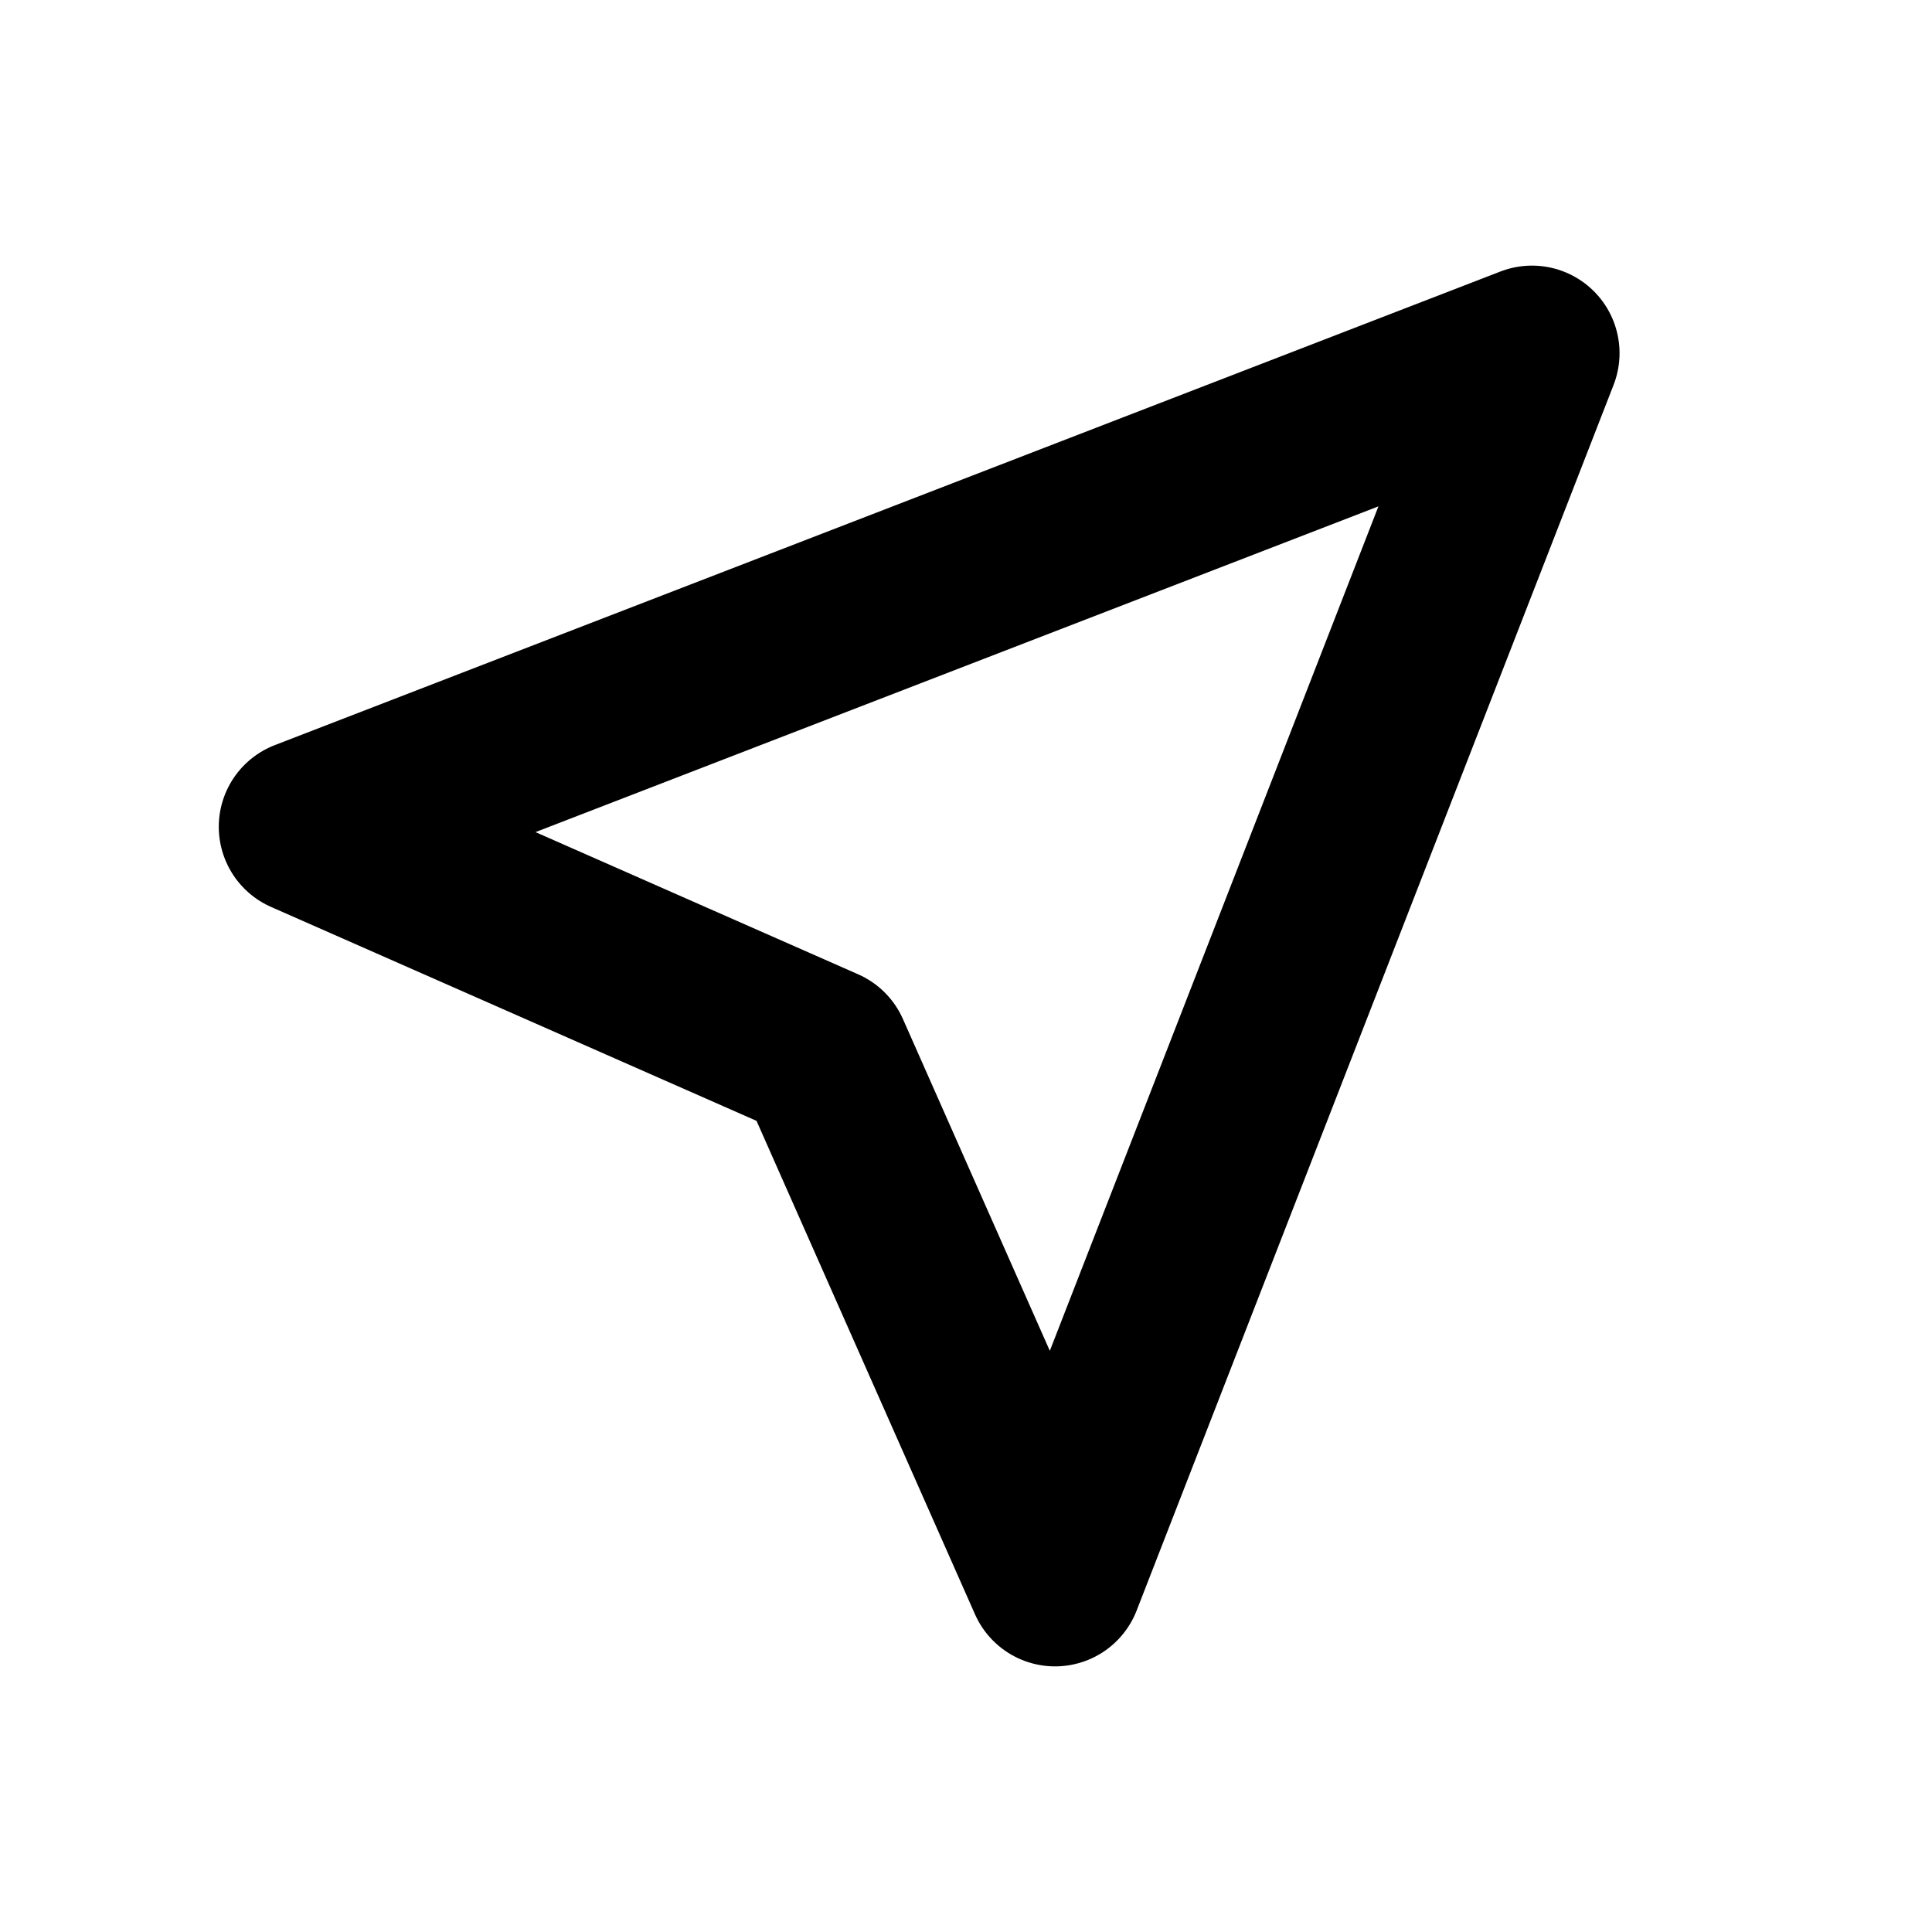
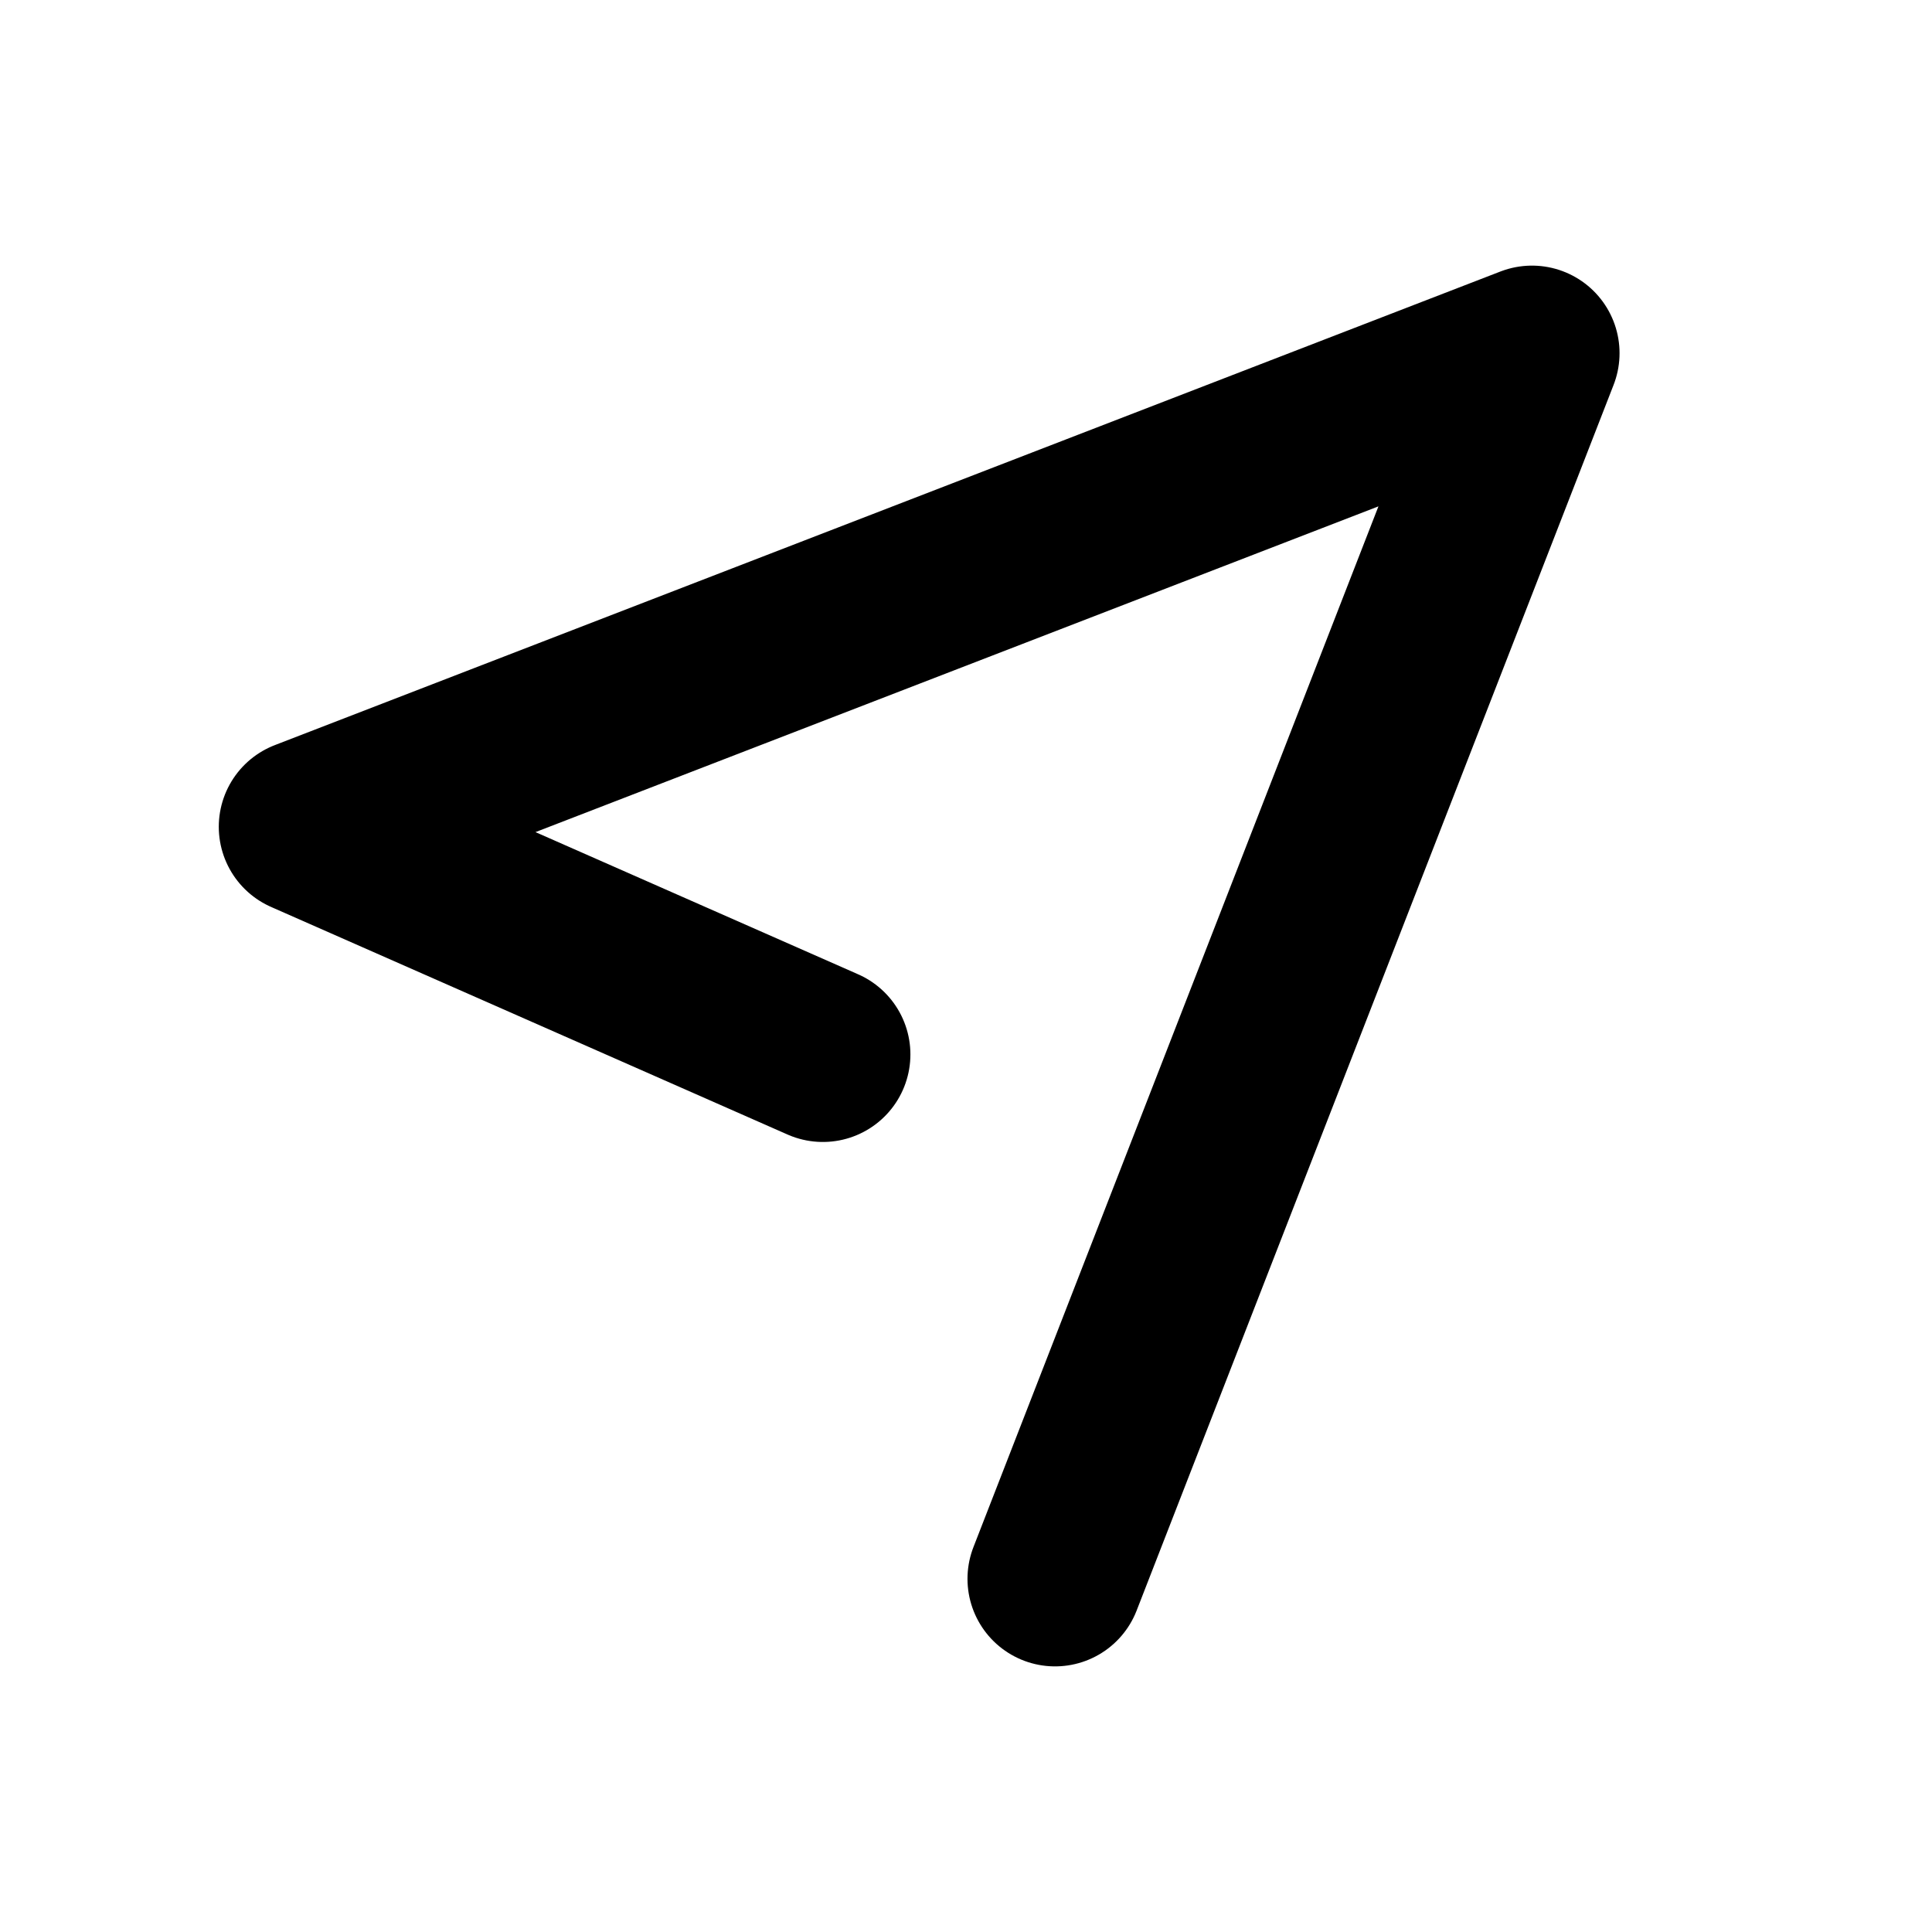
<svg xmlns="http://www.w3.org/2000/svg" width="22.068" height="22.068" viewBox="0 0 22.068 22.068">
  <g transform="translate(-980 -388.932)">
    <g transform="translate(980 388.932)">
      <g>
-         <rect width="22.068" height="22.068" fill="none" />
-       </g>
+         </g>
    </g>
    <g transform="translate(21425.582 -3136.43)">
-       <path d="M146.561,359.989l5.448-14-14,5.41,5.9,2.6Z" transform="translate(-20580.092 3183.407)" fill="none" stroke="#000" stroke-linecap="round" stroke-linejoin="round" stroke-width="2" />
+       <path d="M146.561,359.989l5.448-14-14,5.41,5.9,2.6" transform="translate(-20580.092 3183.407)" fill="none" stroke="#000" stroke-linecap="round" stroke-linejoin="round" stroke-width="2" />
    </g>
  </g>
</svg>